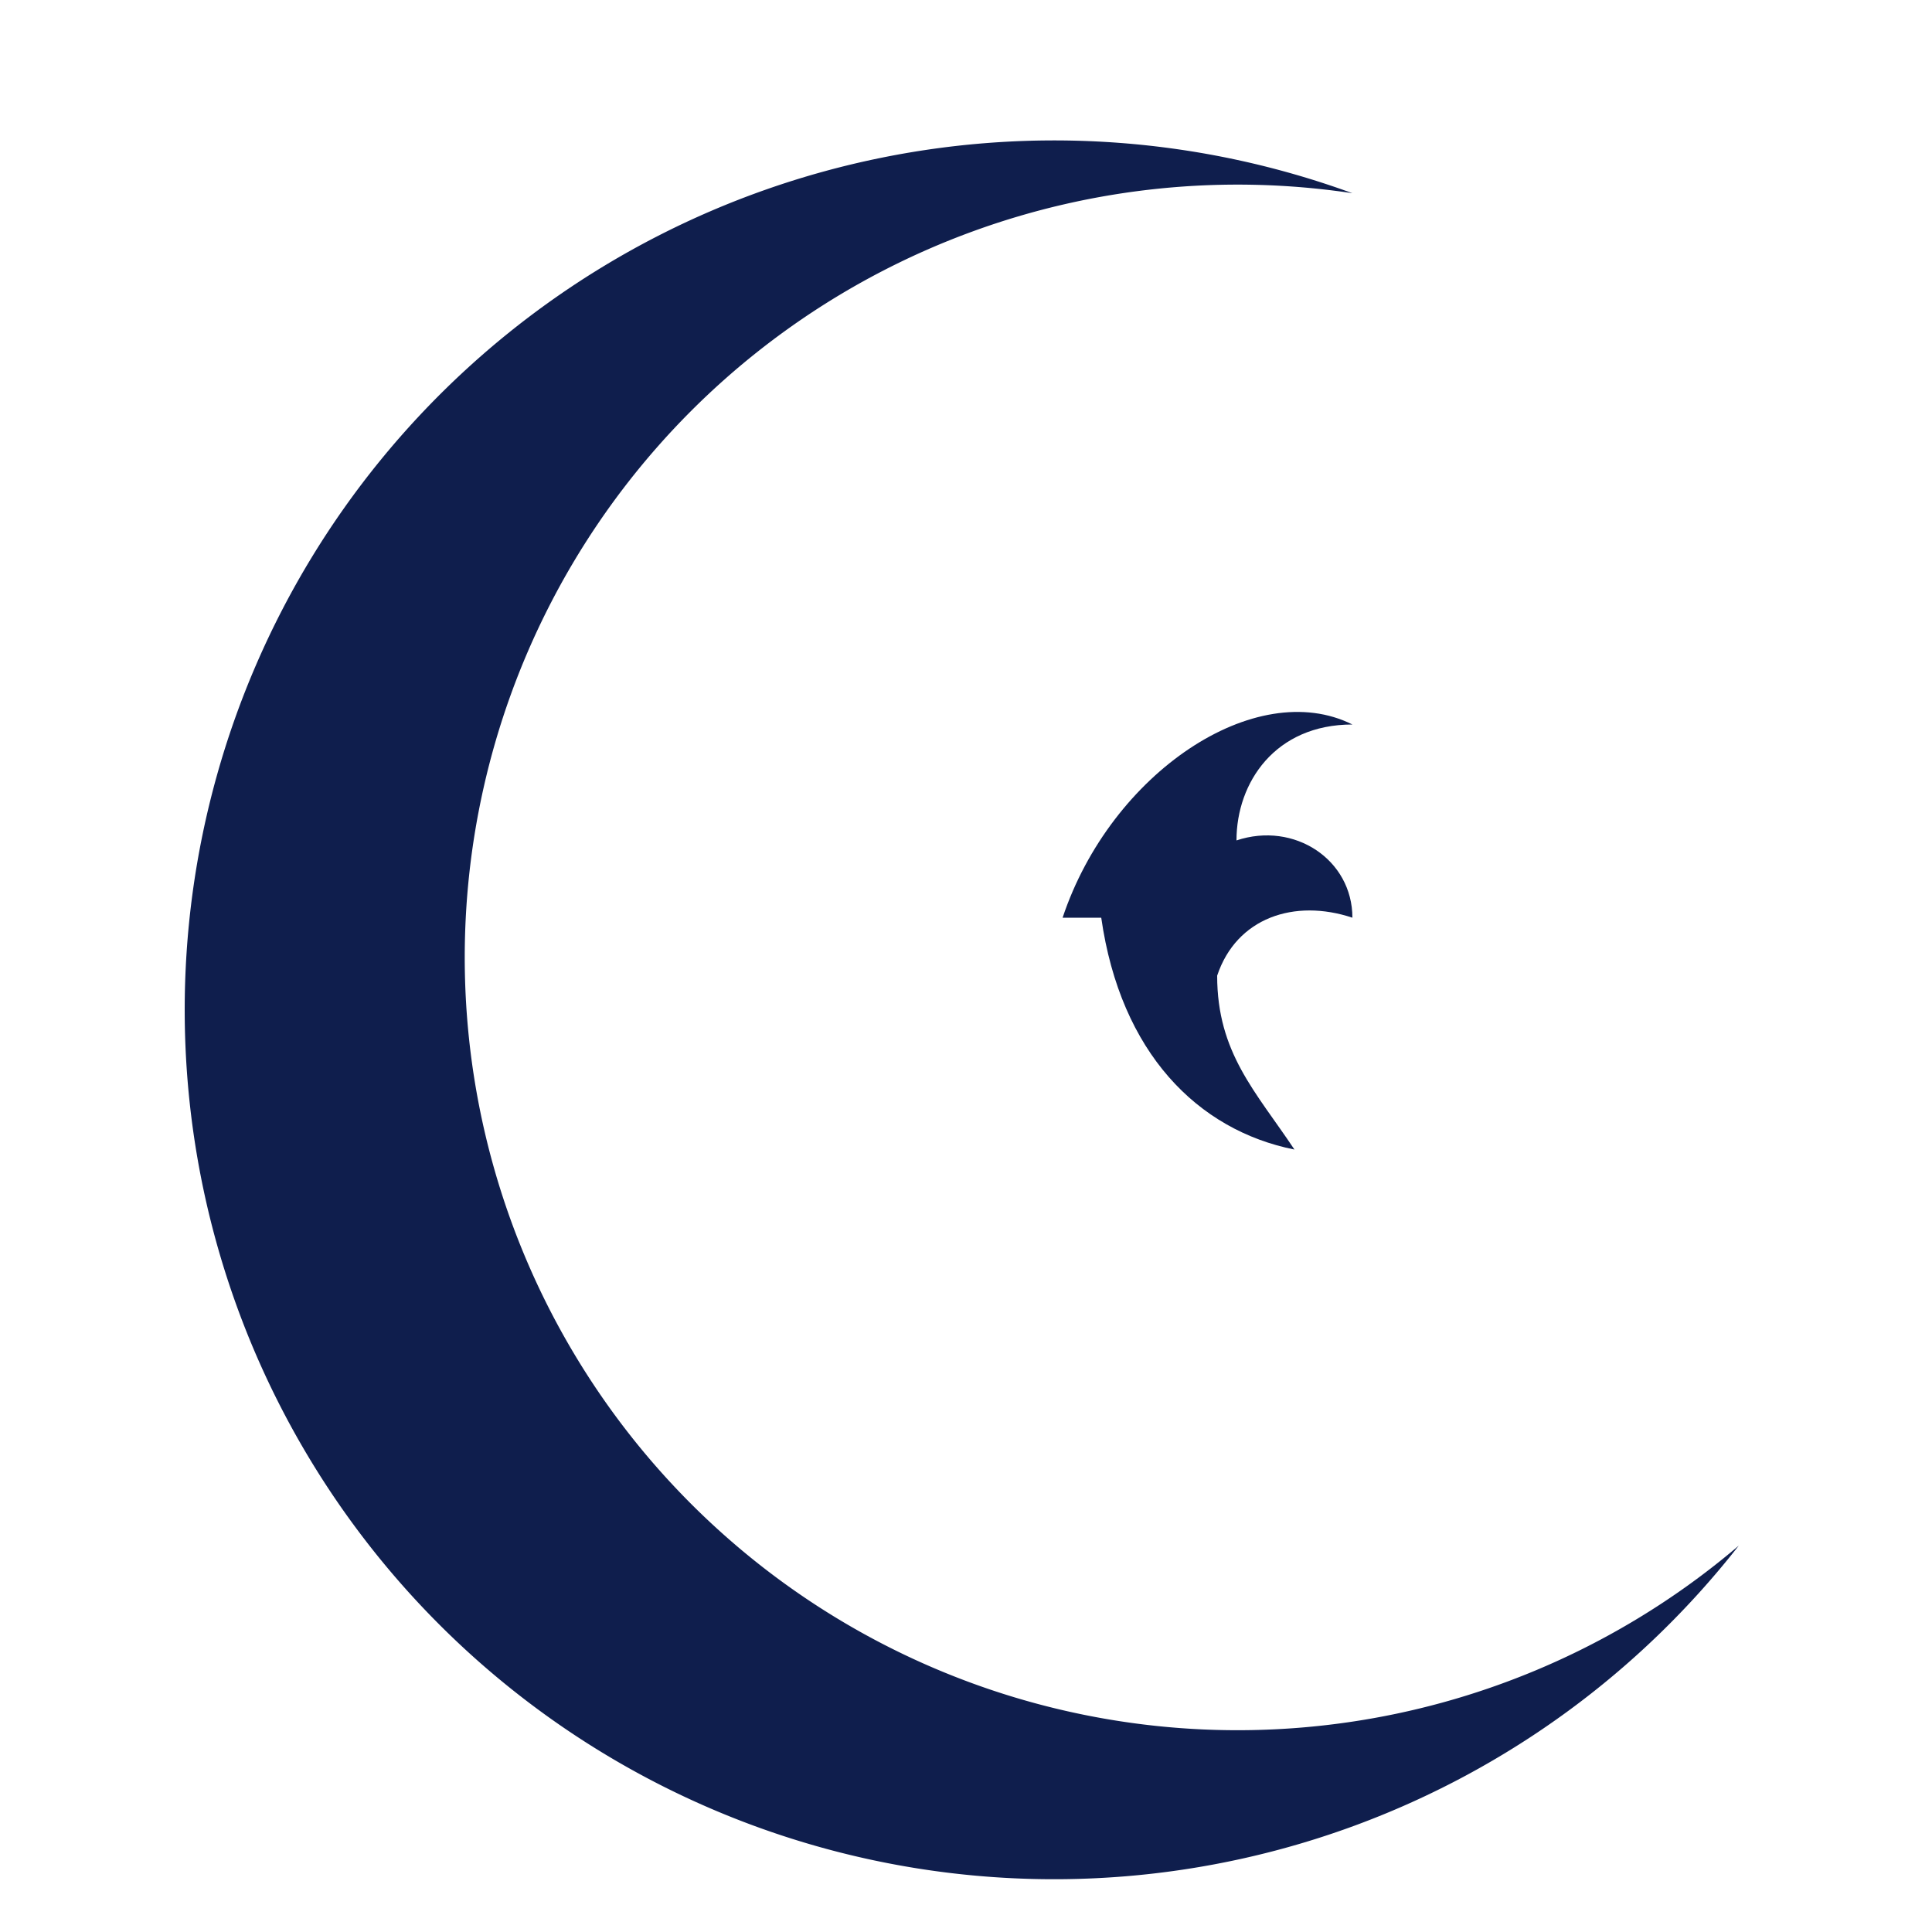
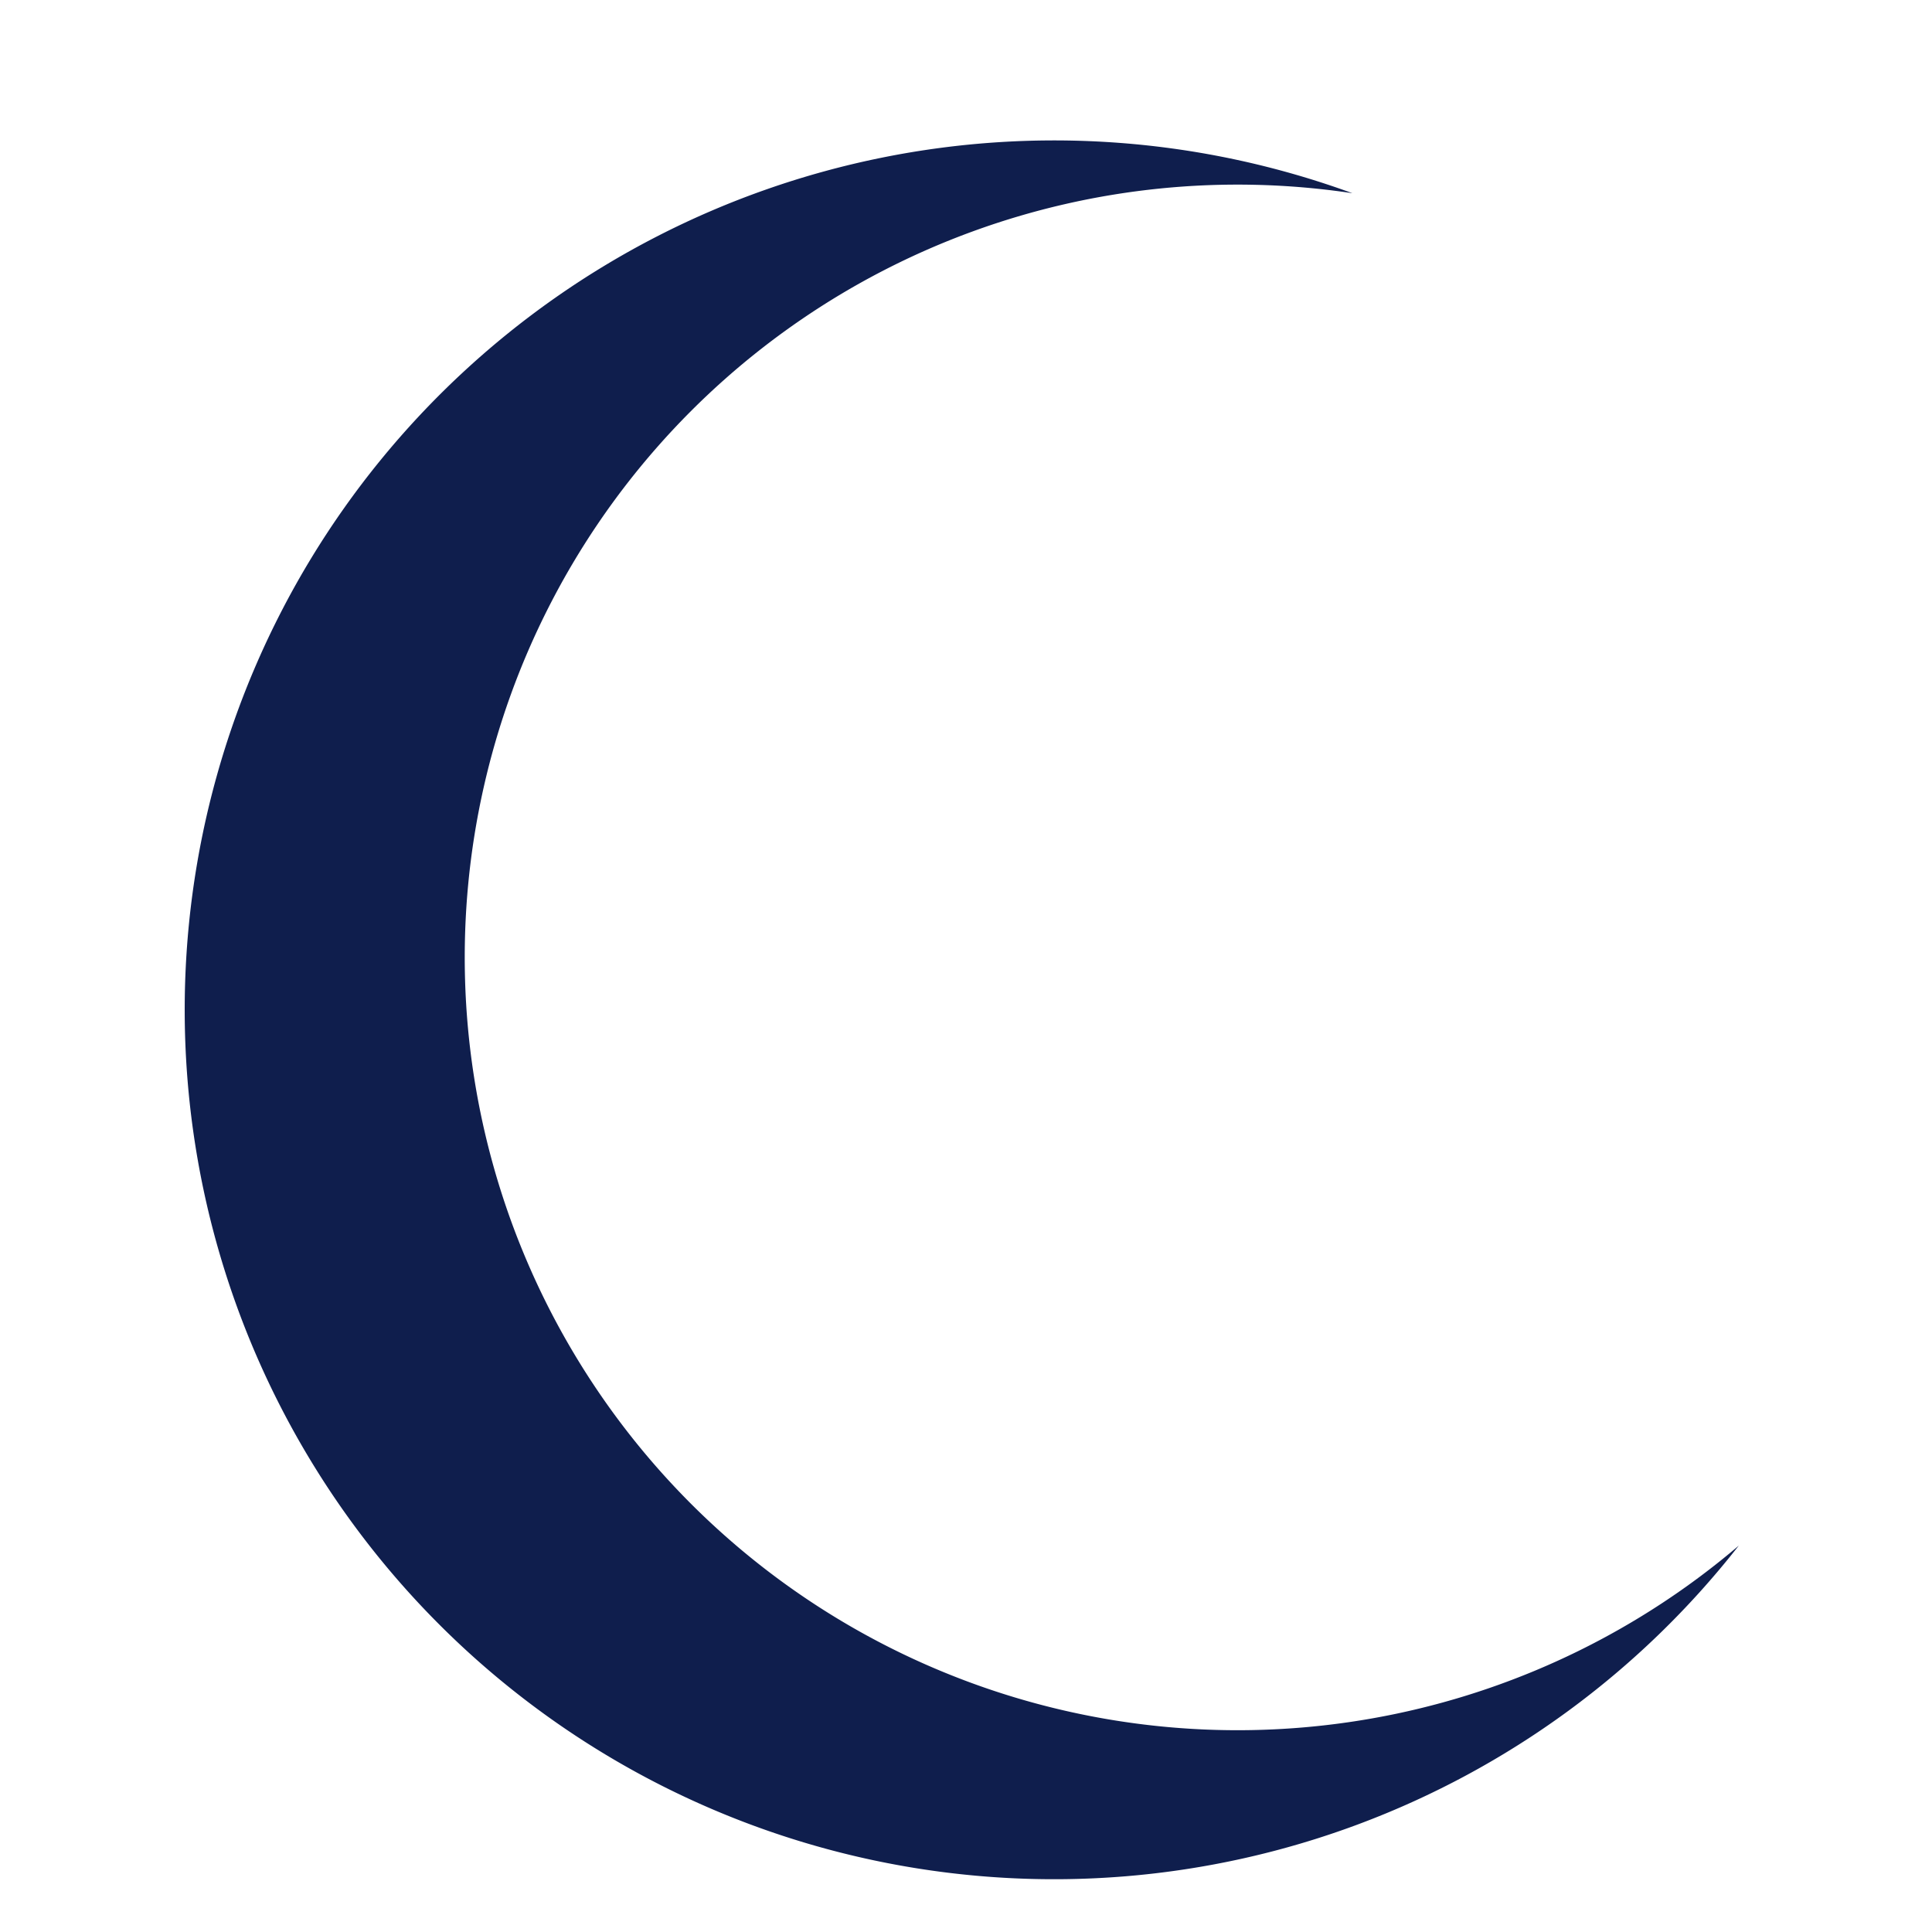
<svg xmlns="http://www.w3.org/2000/svg" viewBox="0 0 200 200">
  <path d="M140 20a80 80 0 1 0 40 140 90 90 0 1 1-40-140z" fill="#0f1e4d" />
-   <path d="M110 95c5-15 20-25 30-20-8 0-12 6-12 12 6-2 12 2 12 8-6-2-12 0-14 6 0 8 4 12 8 18-10-2-18-10-20-24z" fill="#0f1e4d" />
</svg>